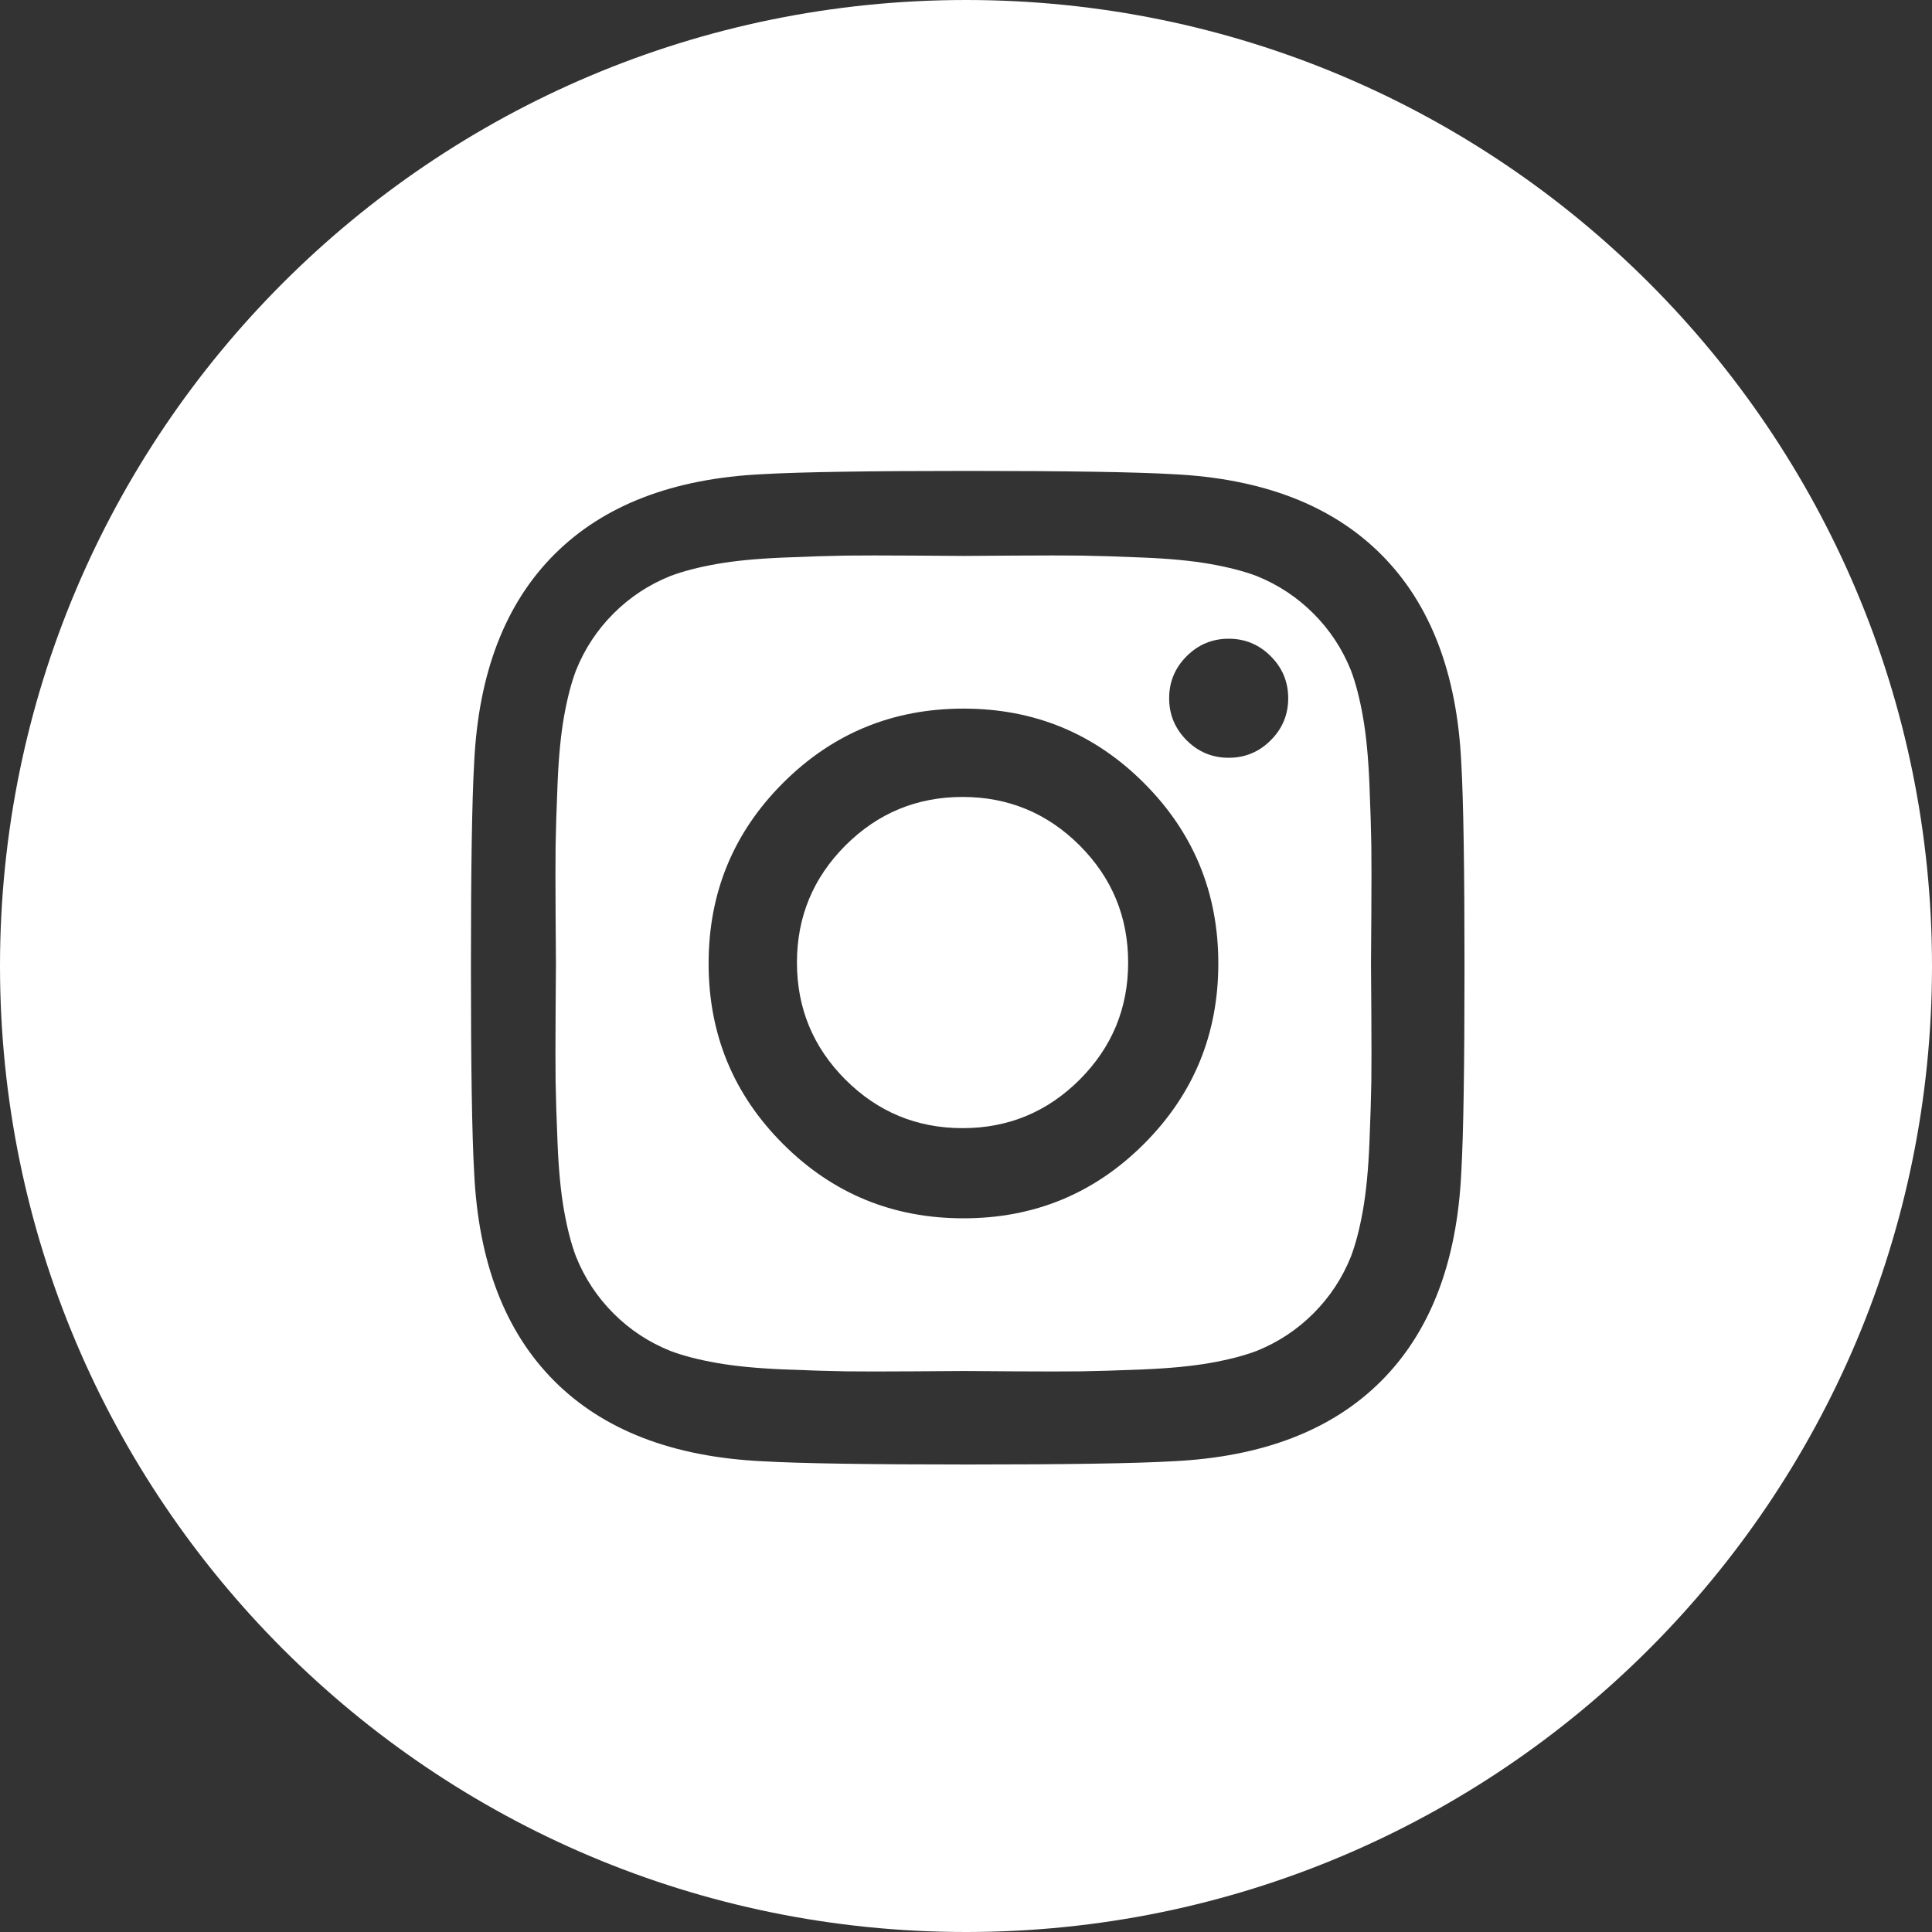
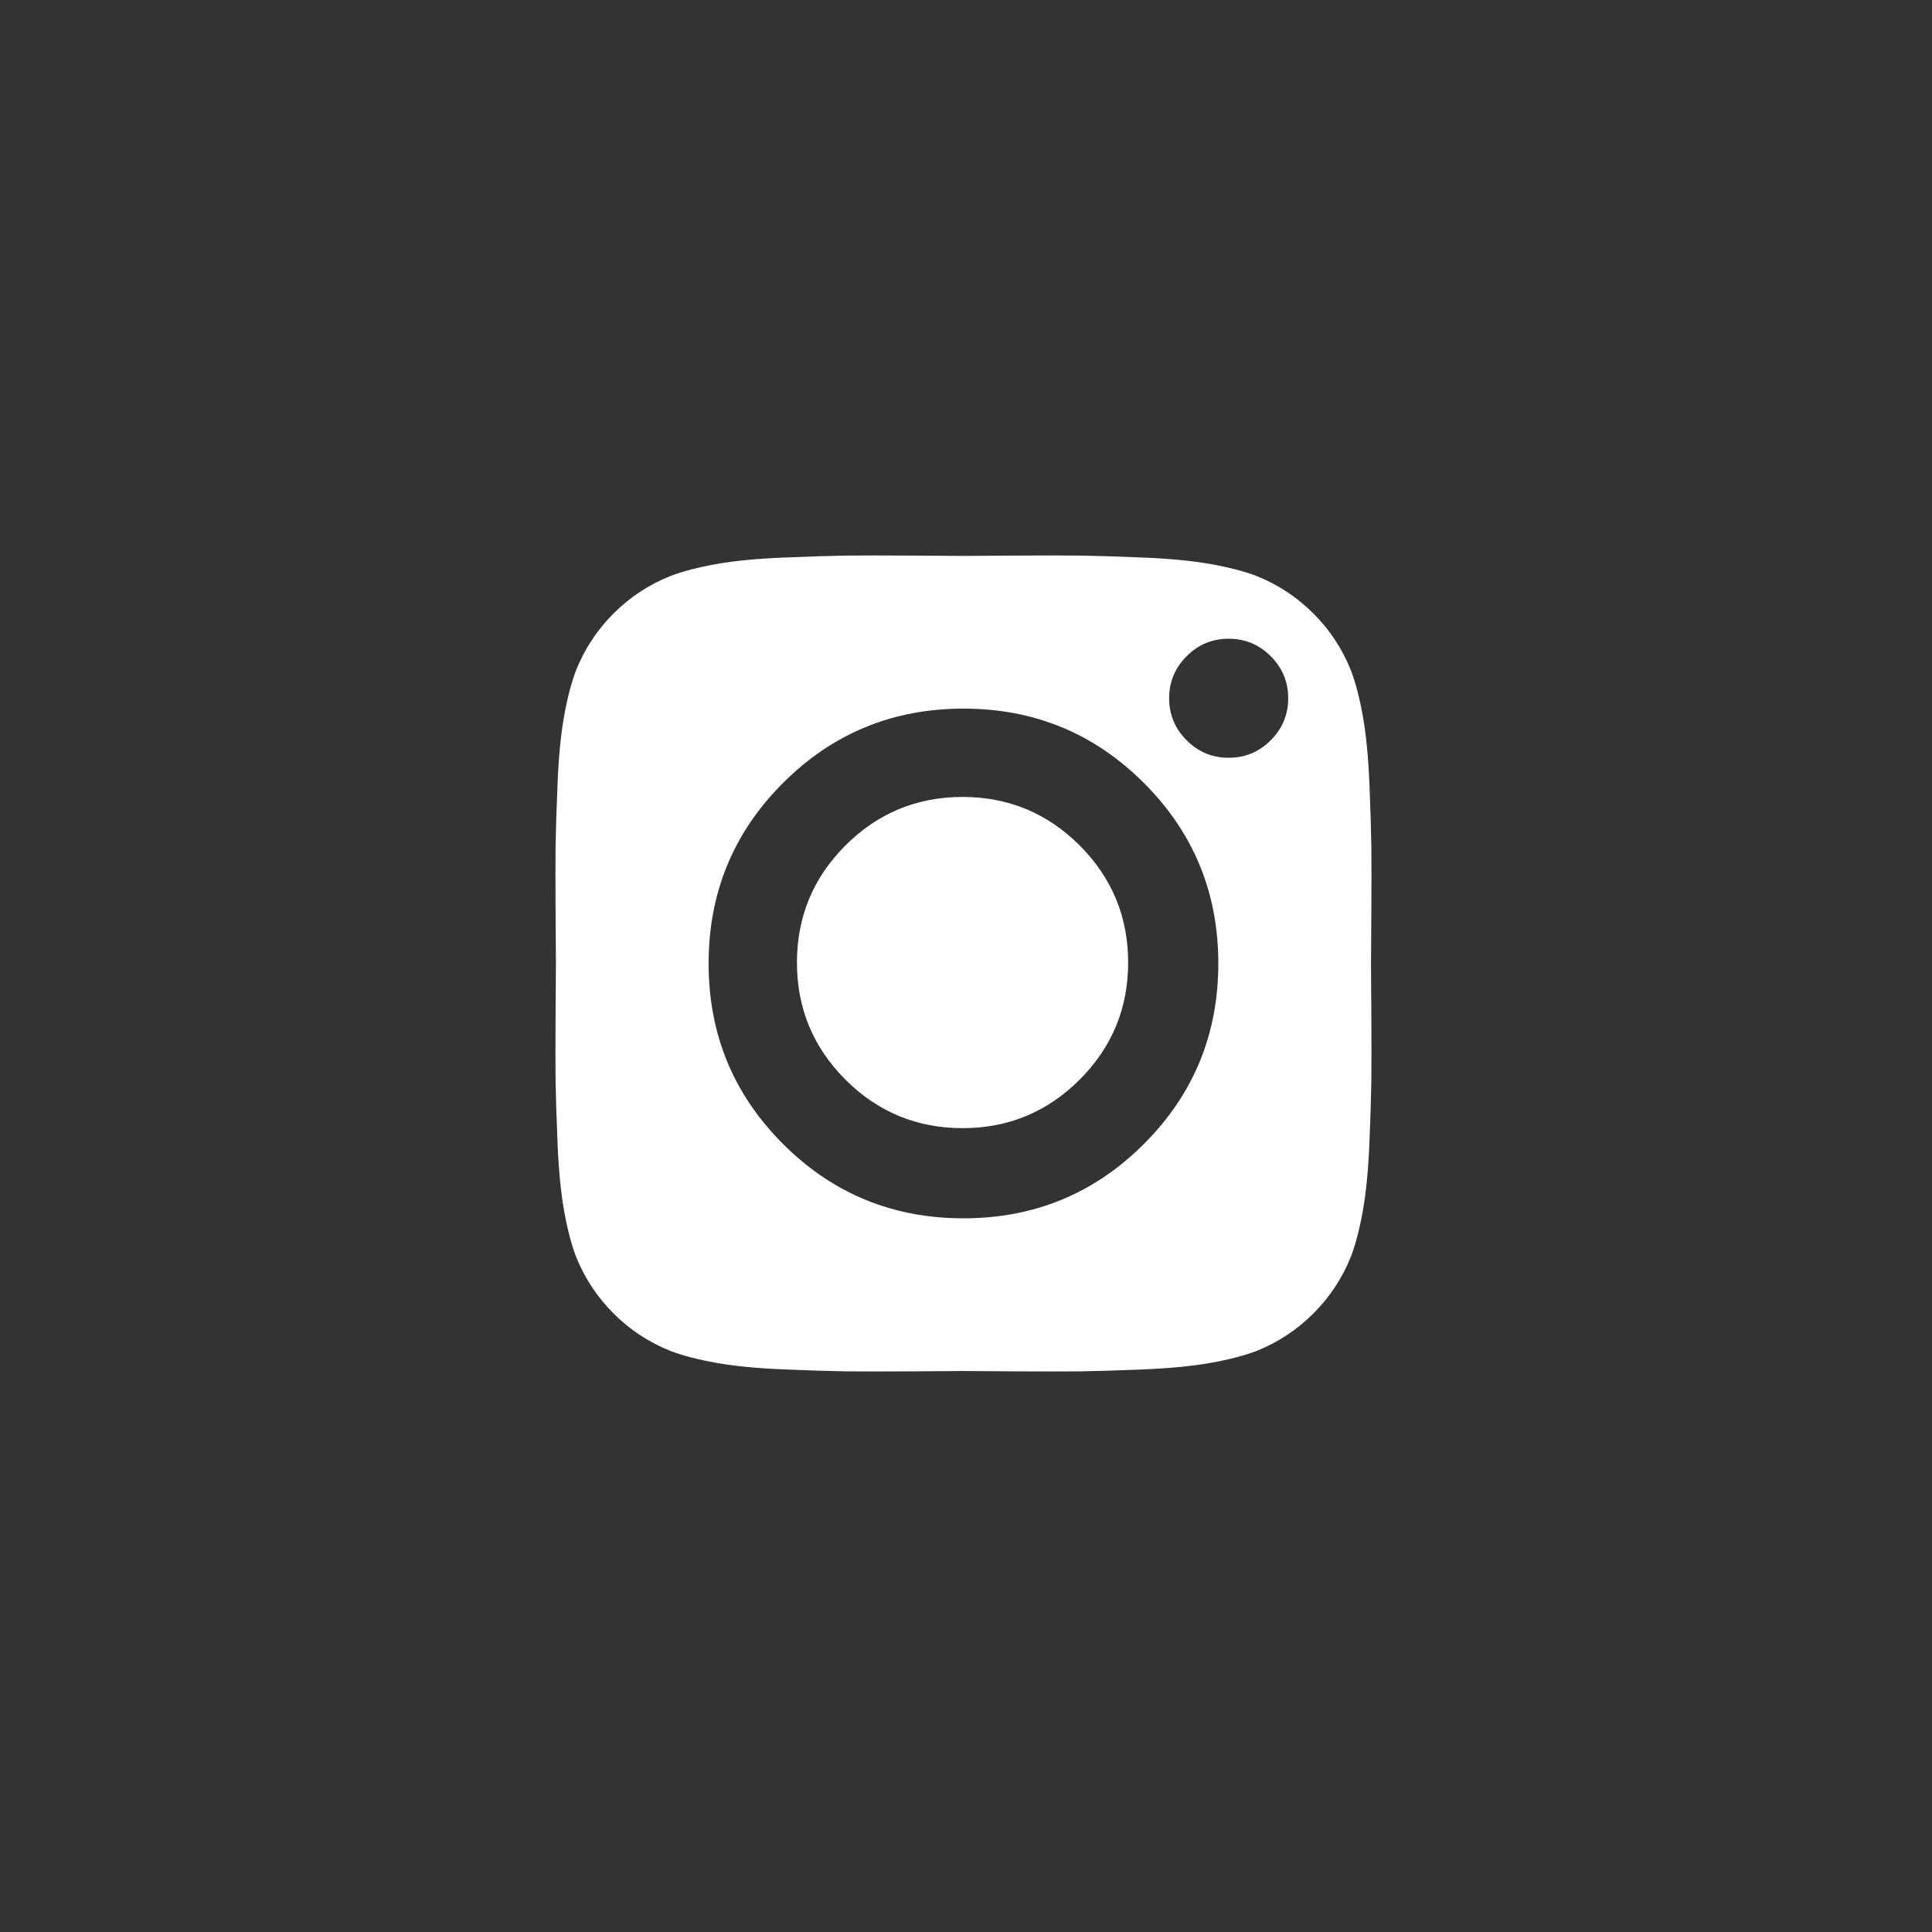
<svg xmlns="http://www.w3.org/2000/svg" width="40px" height="40px" viewBox="0 0 40 40" version="1.1">
  <rect x="0" y="0" width="40" height="40" fill="#333333" stroke="none" />
  <title>instagram white</title>
  <desc>Created with Sketch.</desc>
  <defs />
  <g id="Page-1" stroke="none" stroke-width="1" fill="none" fill-rule="evenodd">
    <g id="instagram-white" fill="#FFFFFF">
-       <path d="M20,40 C31.046,40 40,31.046 40,20 C40,8.954 31.046,0 20,0 C8.954,0 0,8.954 0,20 C0,31.046 8.954,40 20,40 Z M30.321,20.036 C30.321,22.08 30.299,23.496 30.254,24.281 C30.165,26.138 29.612,27.576 28.594,28.594 C27.576,29.612 26.138,30.165 24.281,30.254 C23.496,30.299 22.08,30.321 20.036,30.321 C17.991,30.321 16.576,30.299 15.79,30.254 C13.933,30.165 12.496,29.612 11.478,28.594 C10.46,27.576 9.906,26.138 9.817,24.281 C9.772,23.496 9.75,22.08 9.75,20.036 C9.75,17.991 9.772,16.576 9.817,15.79 C9.906,13.933 10.46,12.496 11.478,11.478 C12.496,10.46 13.933,9.906 15.79,9.817 C16.576,9.772 17.991,9.75 20.036,9.75 C22.08,9.75 23.496,9.772 24.281,9.817 C26.138,9.906 27.576,10.46 28.594,11.478 C29.612,12.496 30.165,13.933 30.254,15.79 C30.299,16.576 30.321,17.991 30.321,20.036 Z" id="Combined-Shape" />
      <path d="M19.948,11.51 C19.885,11.51 19.544,11.508 18.923,11.503 C18.302,11.499 17.831,11.499 17.51,11.503 C17.189,11.508 16.758,11.521 16.218,11.544 C15.677,11.566 15.218,11.61 14.838,11.677 C14.459,11.744 14.14,11.827 13.881,11.925 C13.434,12.104 13.041,12.363 12.702,12.702 C12.363,13.041 12.104,13.434 11.925,13.881 C11.827,14.14 11.744,14.459 11.677,14.838 C11.61,15.218 11.566,15.677 11.544,16.218 C11.521,16.758 11.508,17.189 11.503,17.51 C11.499,17.831 11.499,18.302 11.503,18.923 C11.508,19.544 11.51,19.885 11.51,19.948 C11.51,20.01 11.508,20.352 11.503,20.972 C11.499,21.593 11.499,22.064 11.503,22.385 C11.508,22.706 11.521,23.137 11.544,23.677 C11.566,24.218 11.61,24.677 11.677,25.057 C11.744,25.436 11.827,25.756 11.925,26.015 C12.104,26.461 12.363,26.854 12.702,27.193 C13.041,27.532 13.434,27.791 13.881,27.97 C14.14,28.068 14.459,28.151 14.838,28.218 C15.218,28.285 15.677,28.329 16.218,28.352 C16.758,28.374 17.189,28.387 17.51,28.392 C17.831,28.396 18.302,28.396 18.923,28.392 C19.544,28.387 19.885,28.385 19.948,28.385 C20.01,28.385 20.352,28.387 20.972,28.392 C21.593,28.396 22.064,28.396 22.385,28.392 C22.706,28.387 23.137,28.374 23.677,28.352 C24.218,28.329 24.677,28.285 25.057,28.218 C25.436,28.151 25.756,28.068 26.015,27.97 C26.461,27.791 26.854,27.532 27.193,27.193 C27.532,26.854 27.791,26.461 27.97,26.015 C28.068,25.756 28.151,25.436 28.218,25.057 C28.285,24.677 28.329,24.218 28.352,23.677 C28.374,23.137 28.387,22.706 28.392,22.385 C28.396,22.064 28.396,21.593 28.392,20.972 C28.387,20.352 28.385,20.01 28.385,19.948 C28.385,19.885 28.387,19.544 28.392,18.923 C28.396,18.302 28.396,17.831 28.392,17.51 C28.387,17.189 28.374,16.758 28.352,16.218 C28.329,15.677 28.285,15.218 28.218,14.838 C28.151,14.459 28.068,14.14 27.97,13.881 C27.791,13.434 27.532,13.041 27.193,12.702 C26.854,12.363 26.461,12.104 26.015,11.925 C25.756,11.827 25.436,11.744 25.057,11.677 C24.677,11.61 24.218,11.566 23.677,11.544 C23.137,11.521 22.706,11.508 22.385,11.503 C22.064,11.499 21.593,11.499 20.972,11.503 C20.352,11.508 20.01,11.51 19.948,11.51 Z M26.671,14.456 C26.671,14.796 26.55,15.086 26.309,15.327 C26.068,15.568 25.778,15.689 25.439,15.689 C25.099,15.689 24.809,15.568 24.568,15.327 C24.327,15.086 24.206,14.796 24.206,14.456 C24.206,14.117 24.327,13.827 24.568,13.586 C24.809,13.345 25.099,13.224 25.439,13.224 C25.778,13.224 26.068,13.345 26.309,13.586 C26.55,13.827 26.671,14.117 26.671,14.456 Z M25.224,19.948 C25.224,21.412 24.711,22.657 23.684,23.684 C22.657,24.711 21.412,25.224 19.948,25.224 C18.483,25.224 17.238,24.711 16.211,23.684 C15.184,22.657 14.671,21.412 14.671,19.948 C14.671,18.483 15.184,17.238 16.211,16.211 C17.238,15.184 18.483,14.671 19.948,14.671 C21.412,14.671 22.657,15.184 23.684,16.211 C24.711,17.238 25.224,18.483 25.224,19.948 Z" id="Combined-Shape" />
      <path d="M23.357,19.929 C23.357,18.982 23.022,18.174 22.353,17.504 C21.683,16.835 20.875,16.5 19.929,16.5 C18.982,16.5 18.174,16.835 17.504,17.504 C16.835,18.174 16.5,18.982 16.5,19.929 C16.5,20.875 16.835,21.683 17.504,22.353 C18.174,23.022 18.982,23.357 19.929,23.357 C20.875,23.357 21.683,23.022 22.353,22.353 C23.022,21.683 23.357,20.875 23.357,19.929 Z" id="Combined-Shape" />
    </g>
  </g>
</svg>